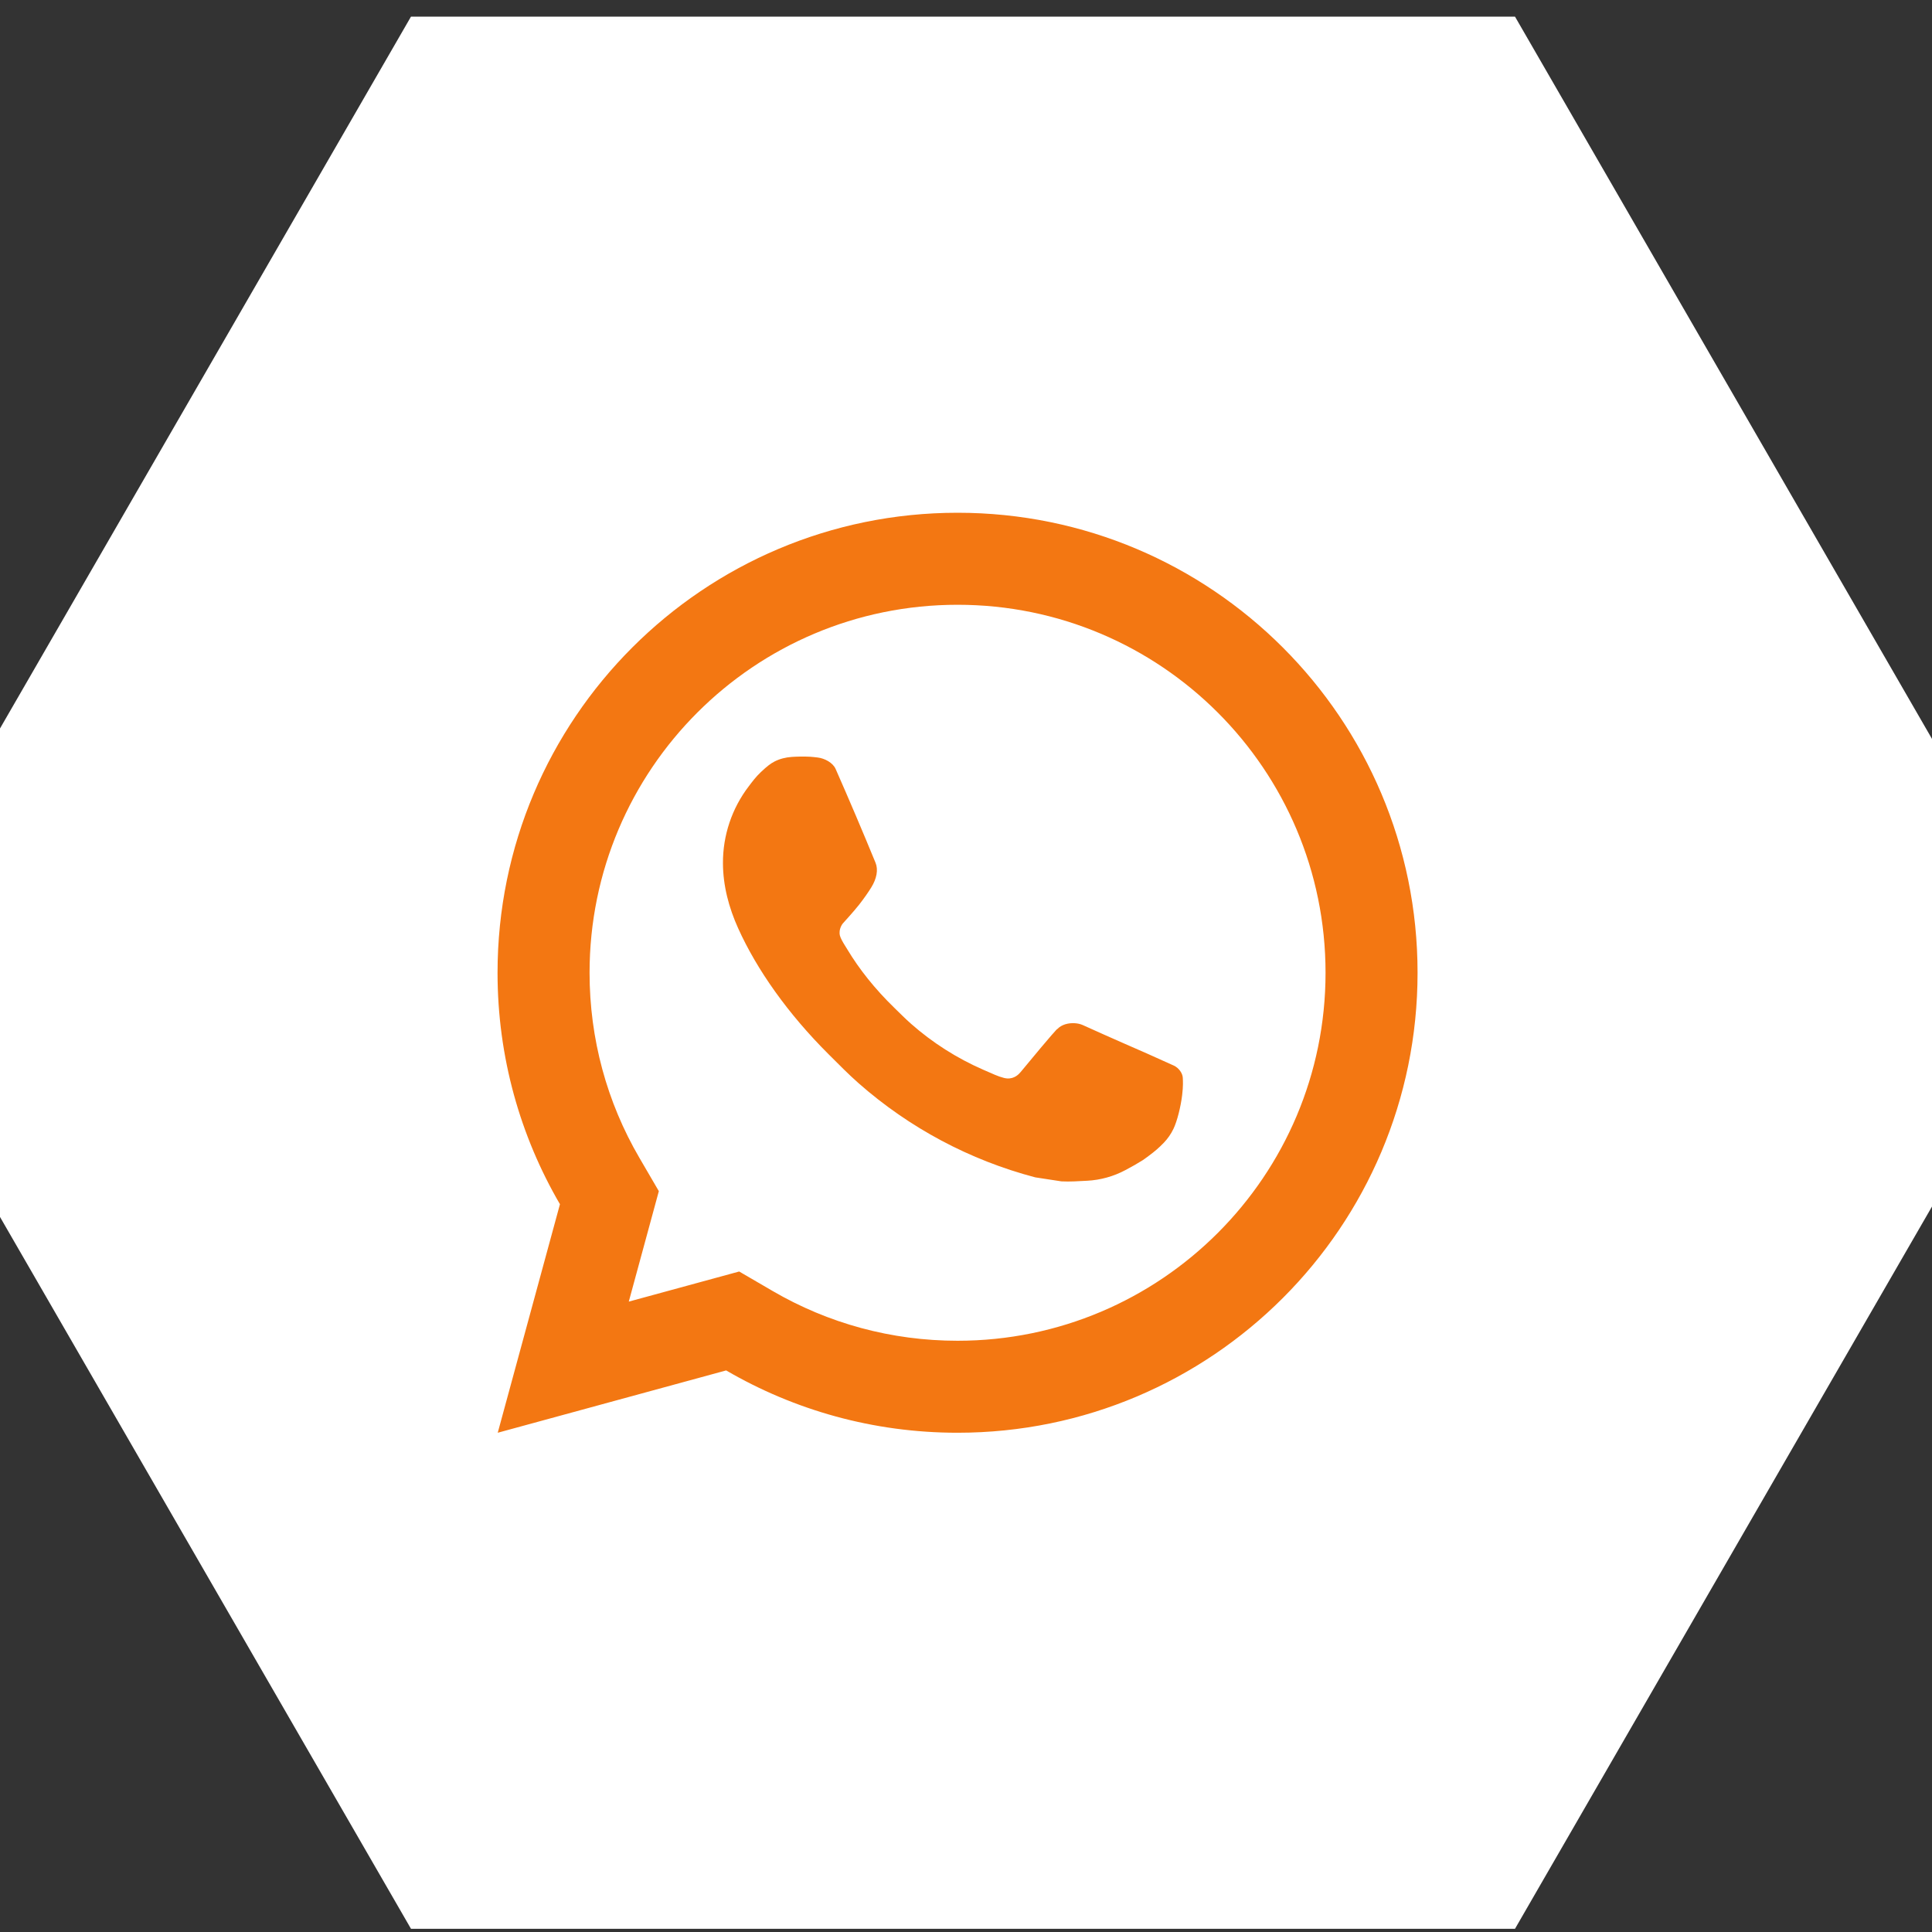
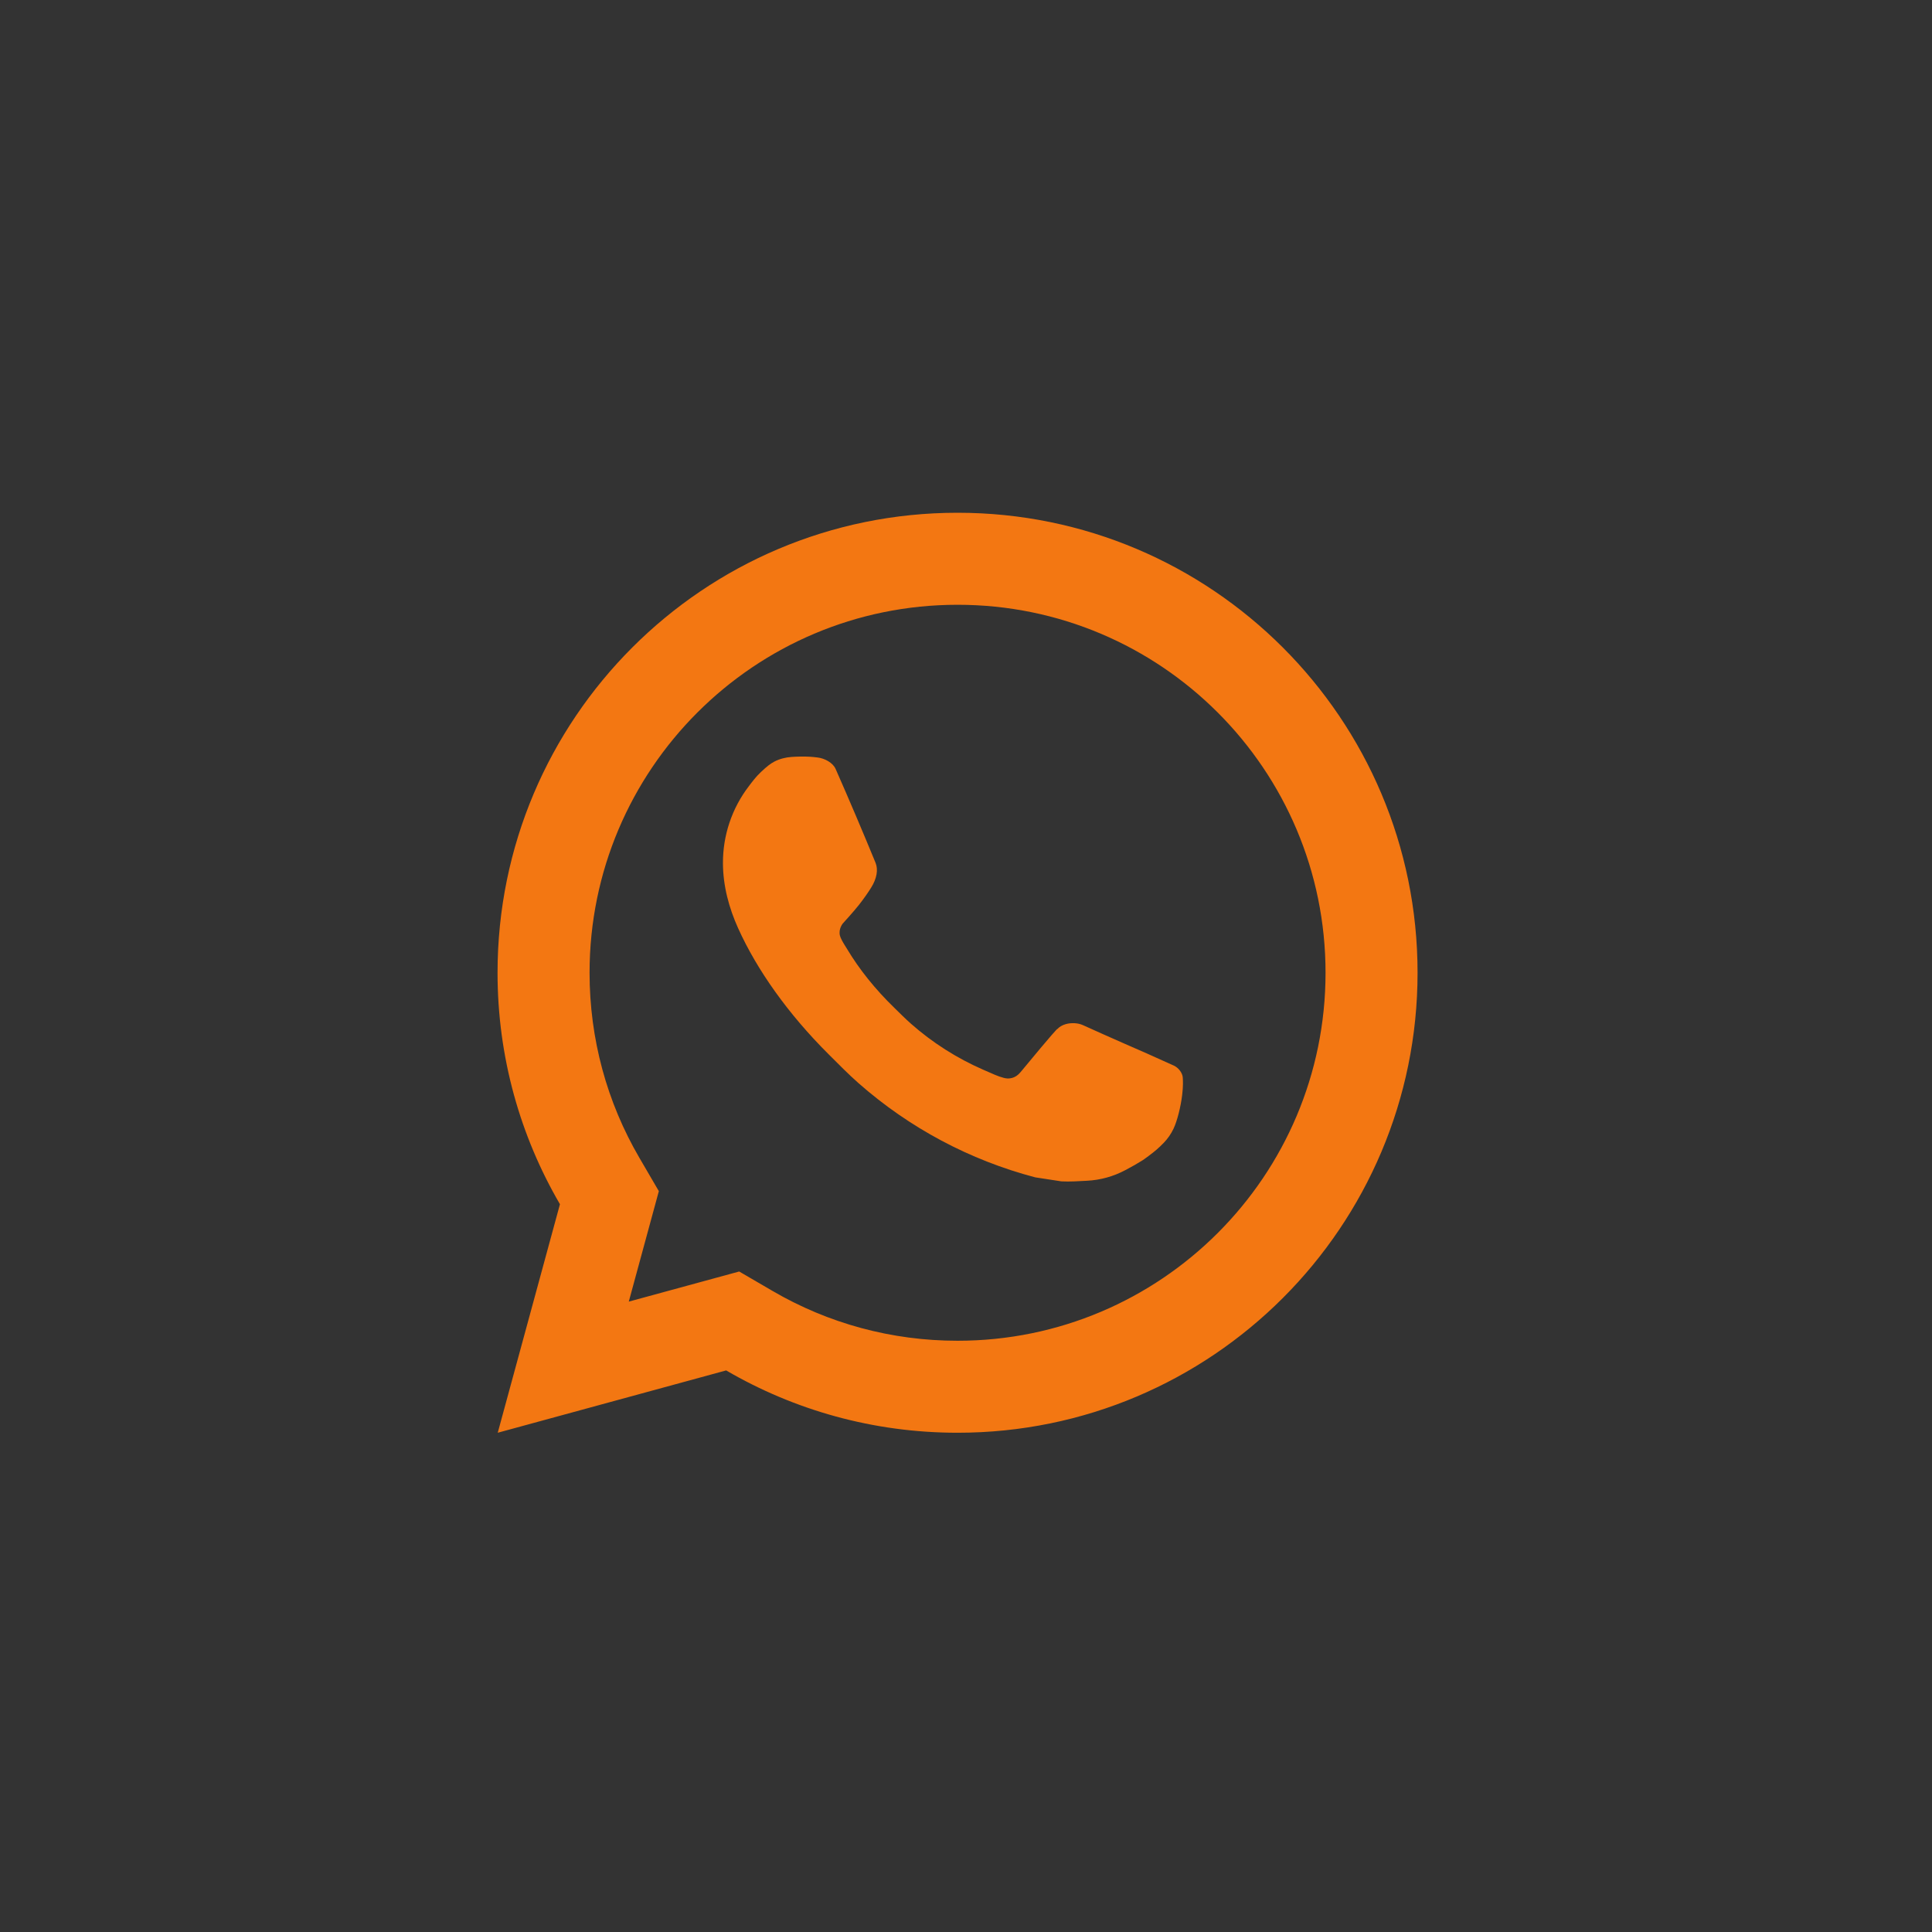
<svg xmlns="http://www.w3.org/2000/svg" version="1.1" width="70" height="70" viewBox="0 0 70 70">
  <rect x="0" y="0" width="70" height="70" fill="#333333" stroke="none" />
  <svg width="81" height="70" viewBox="0 0 81 70" fill="none" x="-6" y="0">
-     <path d="M60.891 0.602L80.891 35.243L60.891 69.884H20.891L0.891 35.243L20.891 0.602L60.891 0.602Z" fill="white" />
    <path d="M32.782 46.069L33.99 46.773C36.008 47.95 38.301 48.578 40.694 48.578C48.058 48.578 54.027 42.609 54.027 35.245C54.027 27.881 48.058 21.912 40.694 21.912C33.33 21.912 27.361 27.881 27.361 35.245C27.361 37.639 27.989 39.933 29.167 41.951L29.871 43.158L28.782 47.16L32.782 46.069ZM24.034 51.911L26.288 43.631C24.851 41.167 24.027 38.302 24.027 35.245C24.027 26.04 31.489 18.578 40.694 18.578C49.899 18.578 57.361 26.04 57.361 35.245C57.361 44.45 49.899 51.911 40.694 51.911C37.638 51.911 34.773 51.089 32.31 49.653L24.034 51.911ZM34.68 27.425C34.903 27.41 35.127 27.407 35.35 27.418C35.44 27.424 35.53 27.434 35.62 27.445C35.886 27.476 36.177 27.637 36.276 27.86C36.773 28.987 37.255 30.121 37.723 31.261C37.826 31.512 37.764 31.839 37.567 32.154C37.468 32.316 37.311 32.543 37.13 32.775C36.941 33.017 36.536 33.46 36.536 33.46C36.536 33.46 36.371 33.657 36.433 33.902C36.457 33.995 36.534 34.13 36.604 34.243C36.643 34.306 36.679 34.362 36.702 34.401C37.129 35.113 37.702 35.835 38.402 36.514C38.603 36.709 38.797 36.907 39.007 37.092C39.787 37.78 40.67 38.342 41.624 38.758L41.633 38.762C41.773 38.823 41.846 38.856 42.052 38.944C42.156 38.988 42.262 39.026 42.371 39.054C42.411 39.065 42.451 39.071 42.492 39.074C42.761 39.09 42.917 38.917 42.984 38.837C44.19 37.377 44.3 37.281 44.308 37.282V37.285C44.467 37.117 44.716 37.059 44.938 37.073C45.04 37.079 45.141 37.099 45.233 37.141C46.12 37.545 47.569 38.176 47.569 38.176L48.538 38.612C48.7 38.69 48.848 38.874 48.855 39.054C48.86 39.165 48.872 39.345 48.832 39.675C48.78 40.106 48.649 40.625 48.518 40.897C48.427 41.088 48.308 41.257 48.17 41.401C47.983 41.595 47.844 41.713 47.619 41.88C47.482 41.983 47.411 42.031 47.411 42.031C47.179 42.176 47.049 42.249 46.773 42.396C46.344 42.625 45.87 42.756 45.385 42.781C45.075 42.797 44.766 42.819 44.457 42.803C44.444 42.802 43.51 42.658 43.51 42.658C41.14 42.035 38.949 40.867 37.11 39.248C36.734 38.917 36.385 38.559 36.029 38.205C34.547 36.73 33.425 35.139 32.745 33.634C32.41 32.892 32.197 32.097 32.194 31.28C32.188 30.268 32.519 29.284 33.135 28.481C33.257 28.323 33.372 28.159 33.571 27.971C33.782 27.772 33.916 27.666 34.06 27.592C34.252 27.493 34.464 27.441 34.68 27.425Z" fill="#F37712" />
  </svg>
</svg>